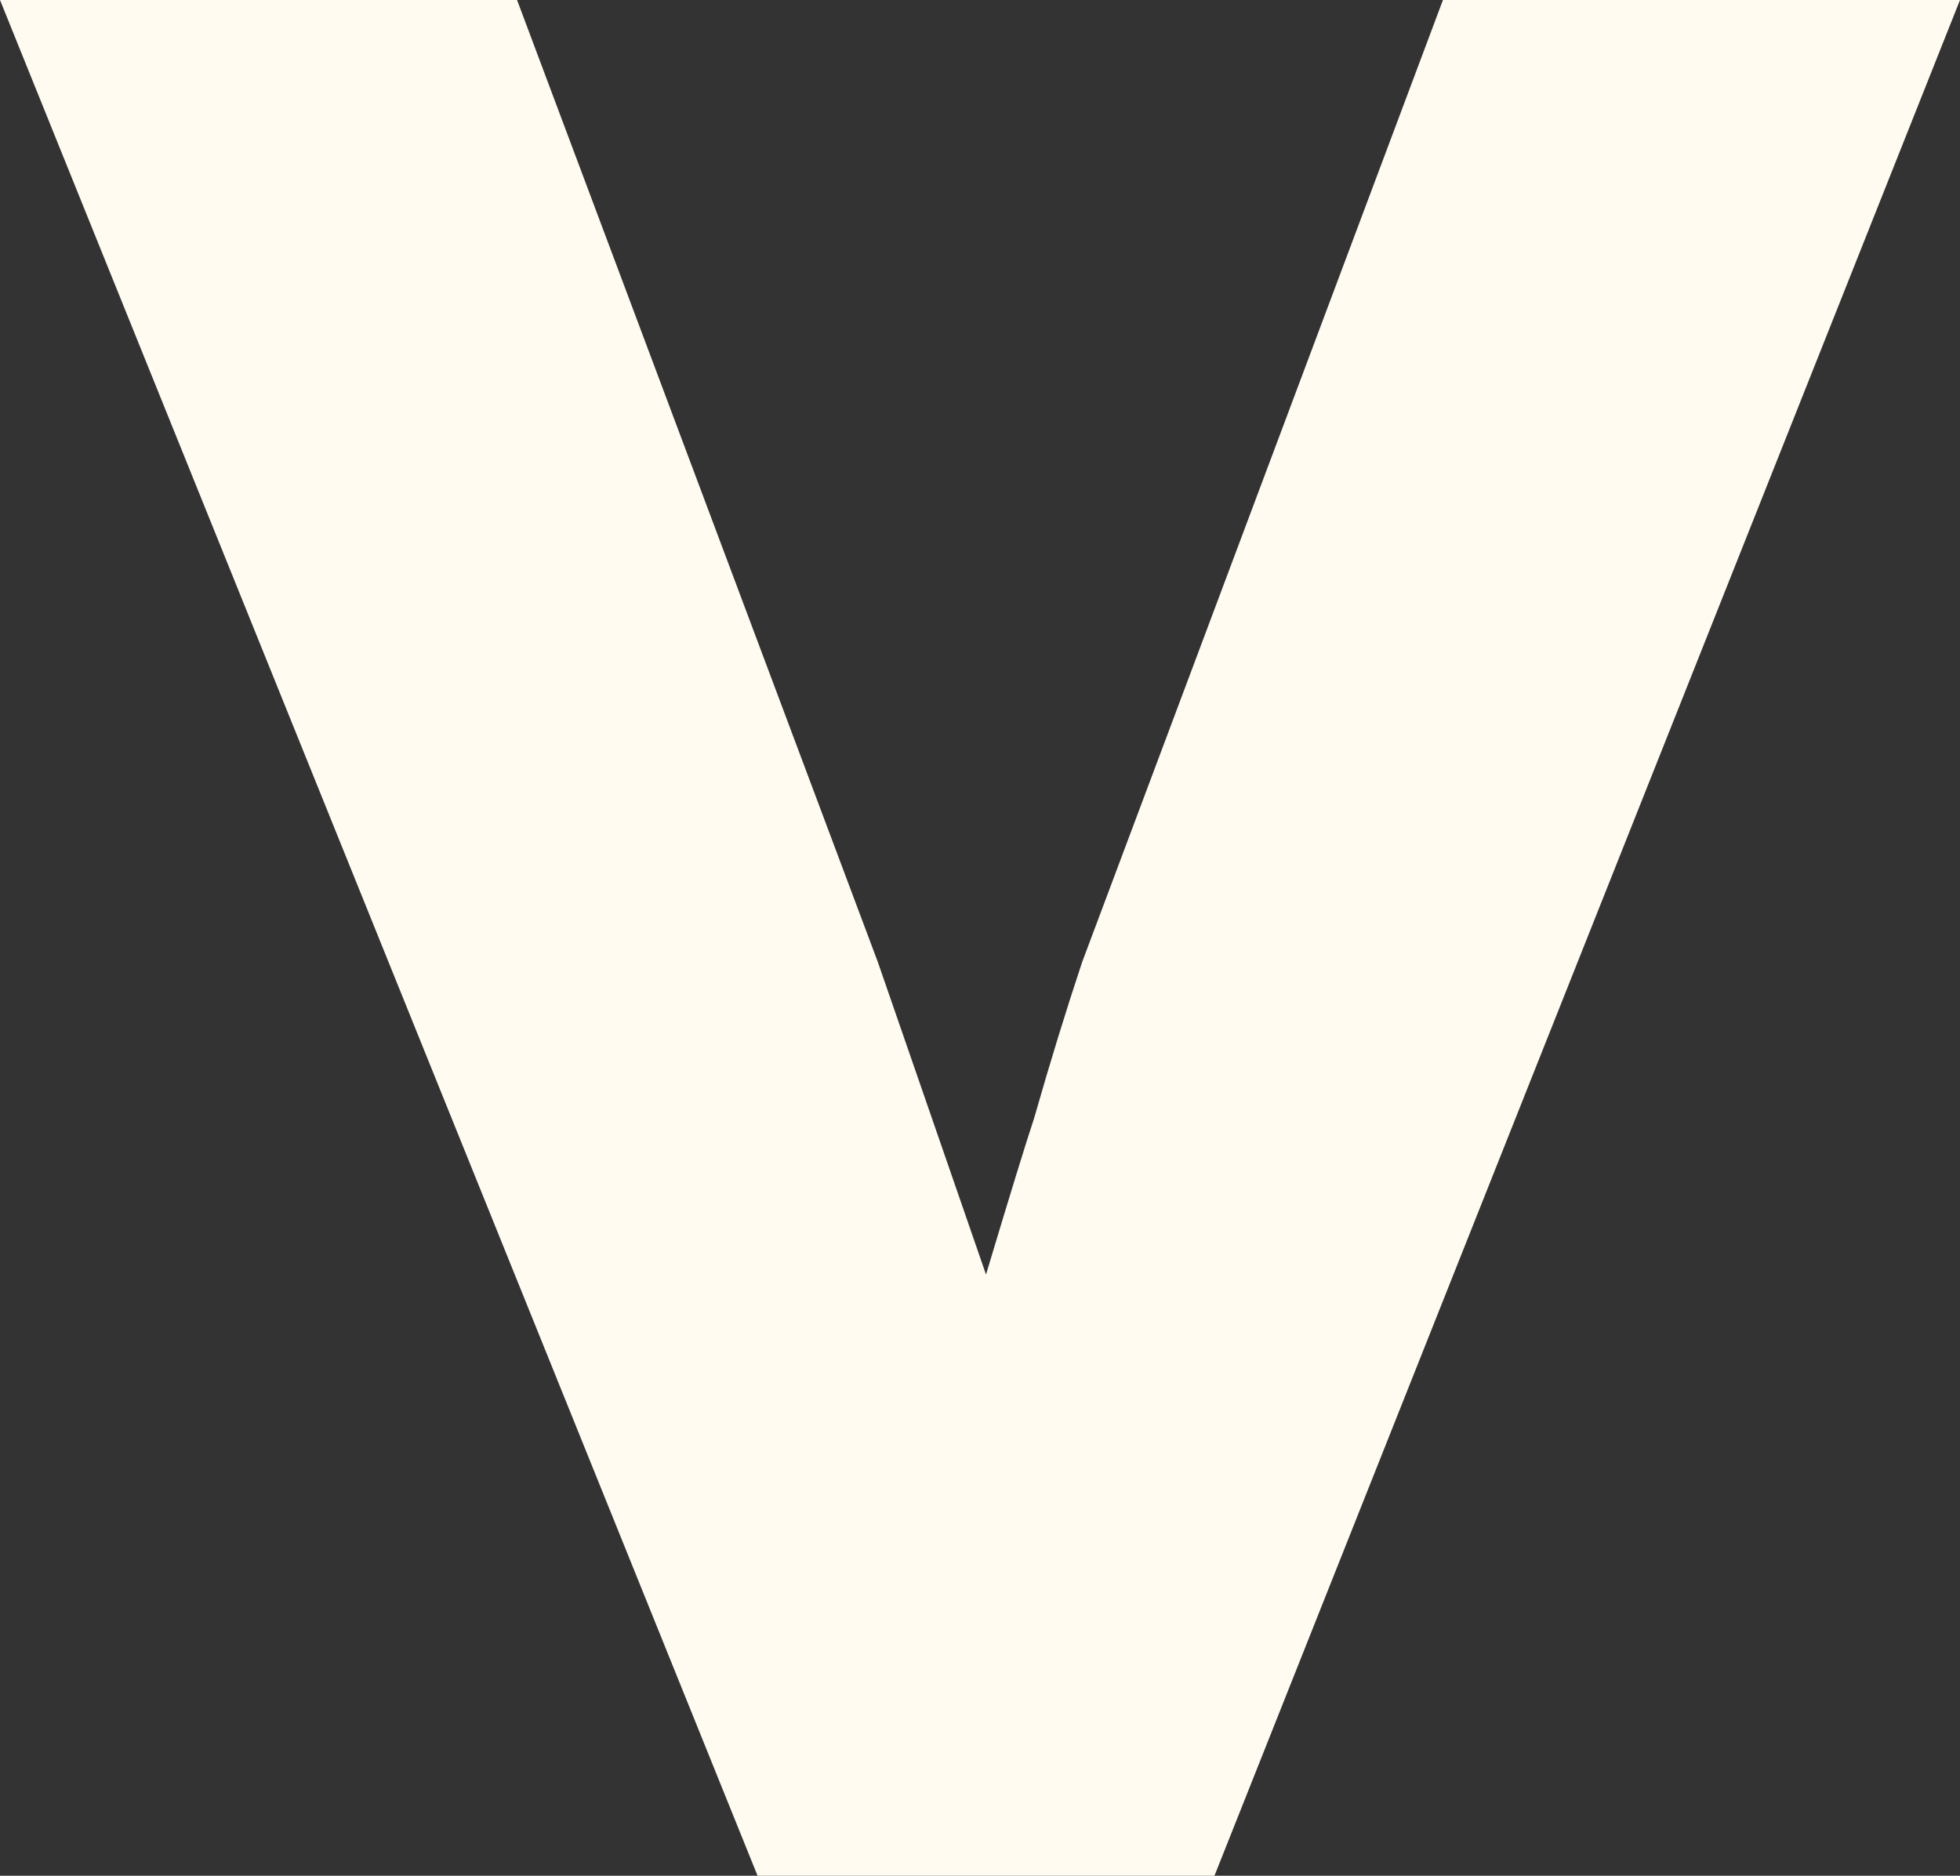
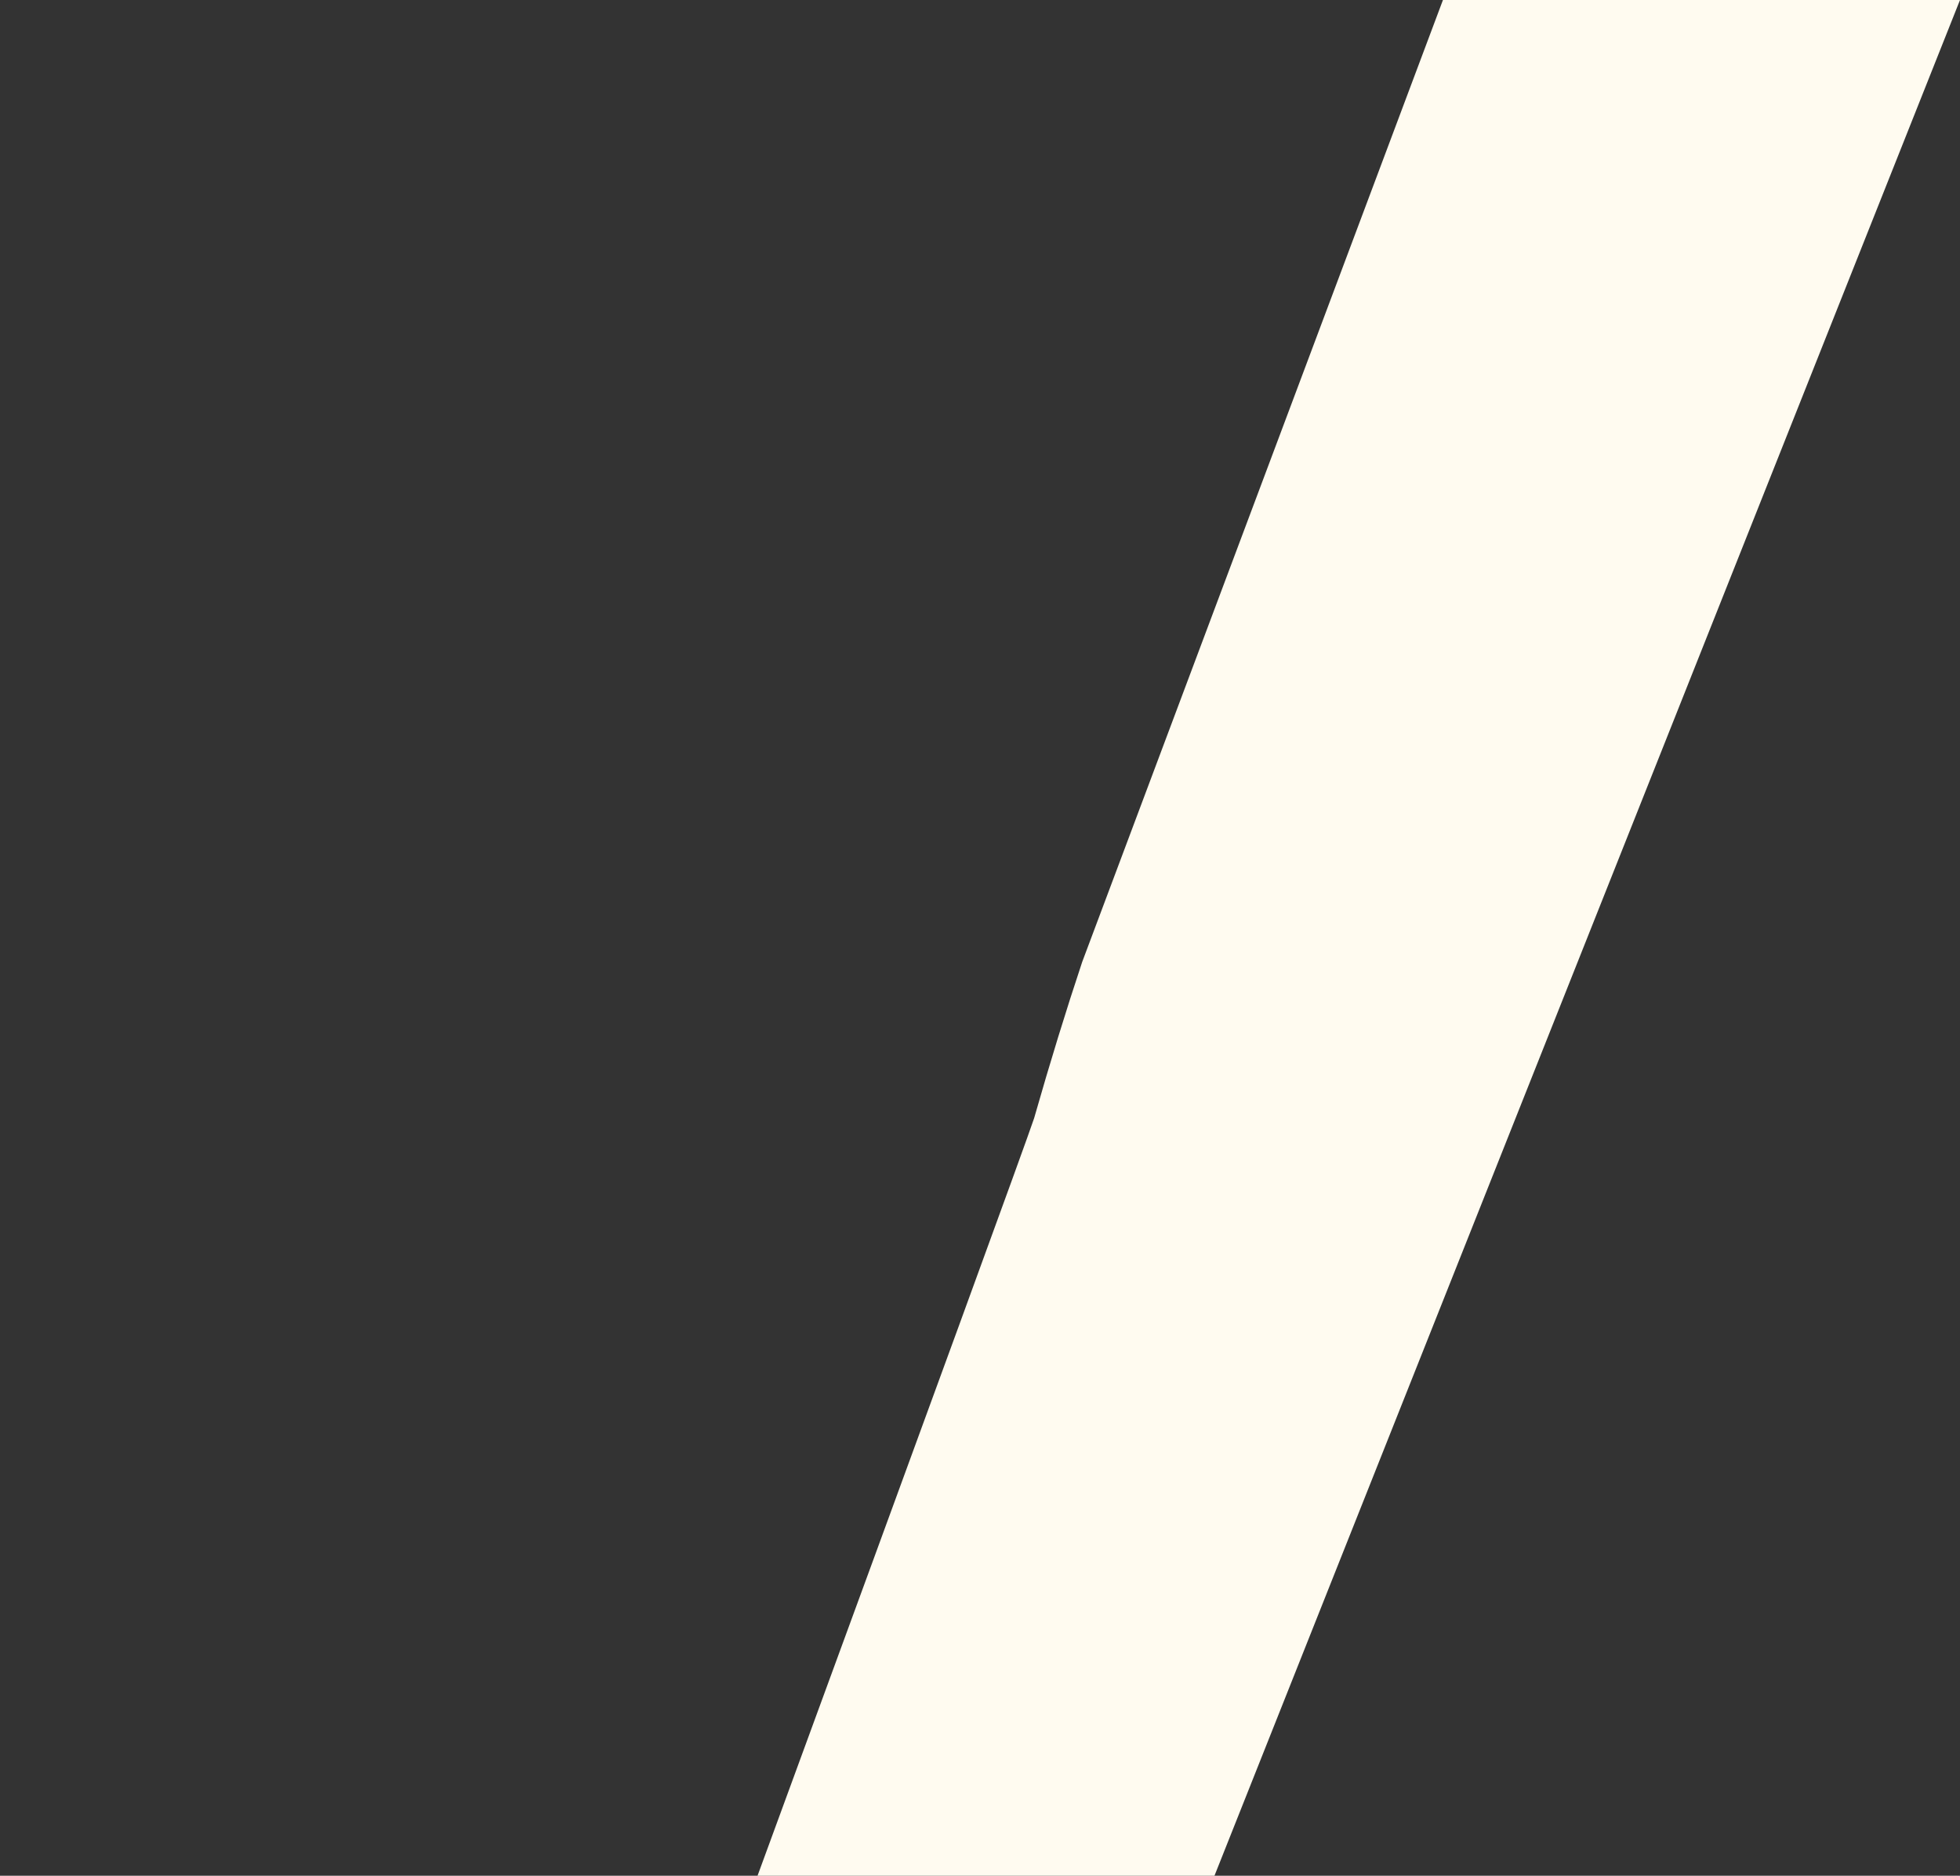
<svg xmlns="http://www.w3.org/2000/svg" height="7.8px" width="8.15px">
  <rect width="100%" height="100%" fill="#333333" stroke="none" />
  <g transform="matrix(1.0, 0.0, 0.0, 1.0, 4.05, 3.9)">
-     <path d="M-0.9 3.9 L-4.05 -3.9 -1.9 -3.9 -0.4 0.1 0.05 1.4 Q0.2 0.9 0.25 0.75 0.35 0.4 0.45 0.1 L1.95 -3.9 4.1 -3.9 1.0 3.9 -0.9 3.9" fill="#fffbf0" fill-rule="evenodd" stroke="none" />
+     <path d="M-0.9 3.9 Q0.2 0.9 0.25 0.75 0.35 0.4 0.45 0.1 L1.95 -3.9 4.1 -3.9 1.0 3.9 -0.9 3.9" fill="#fffbf0" fill-rule="evenodd" stroke="none" />
  </g>
</svg>